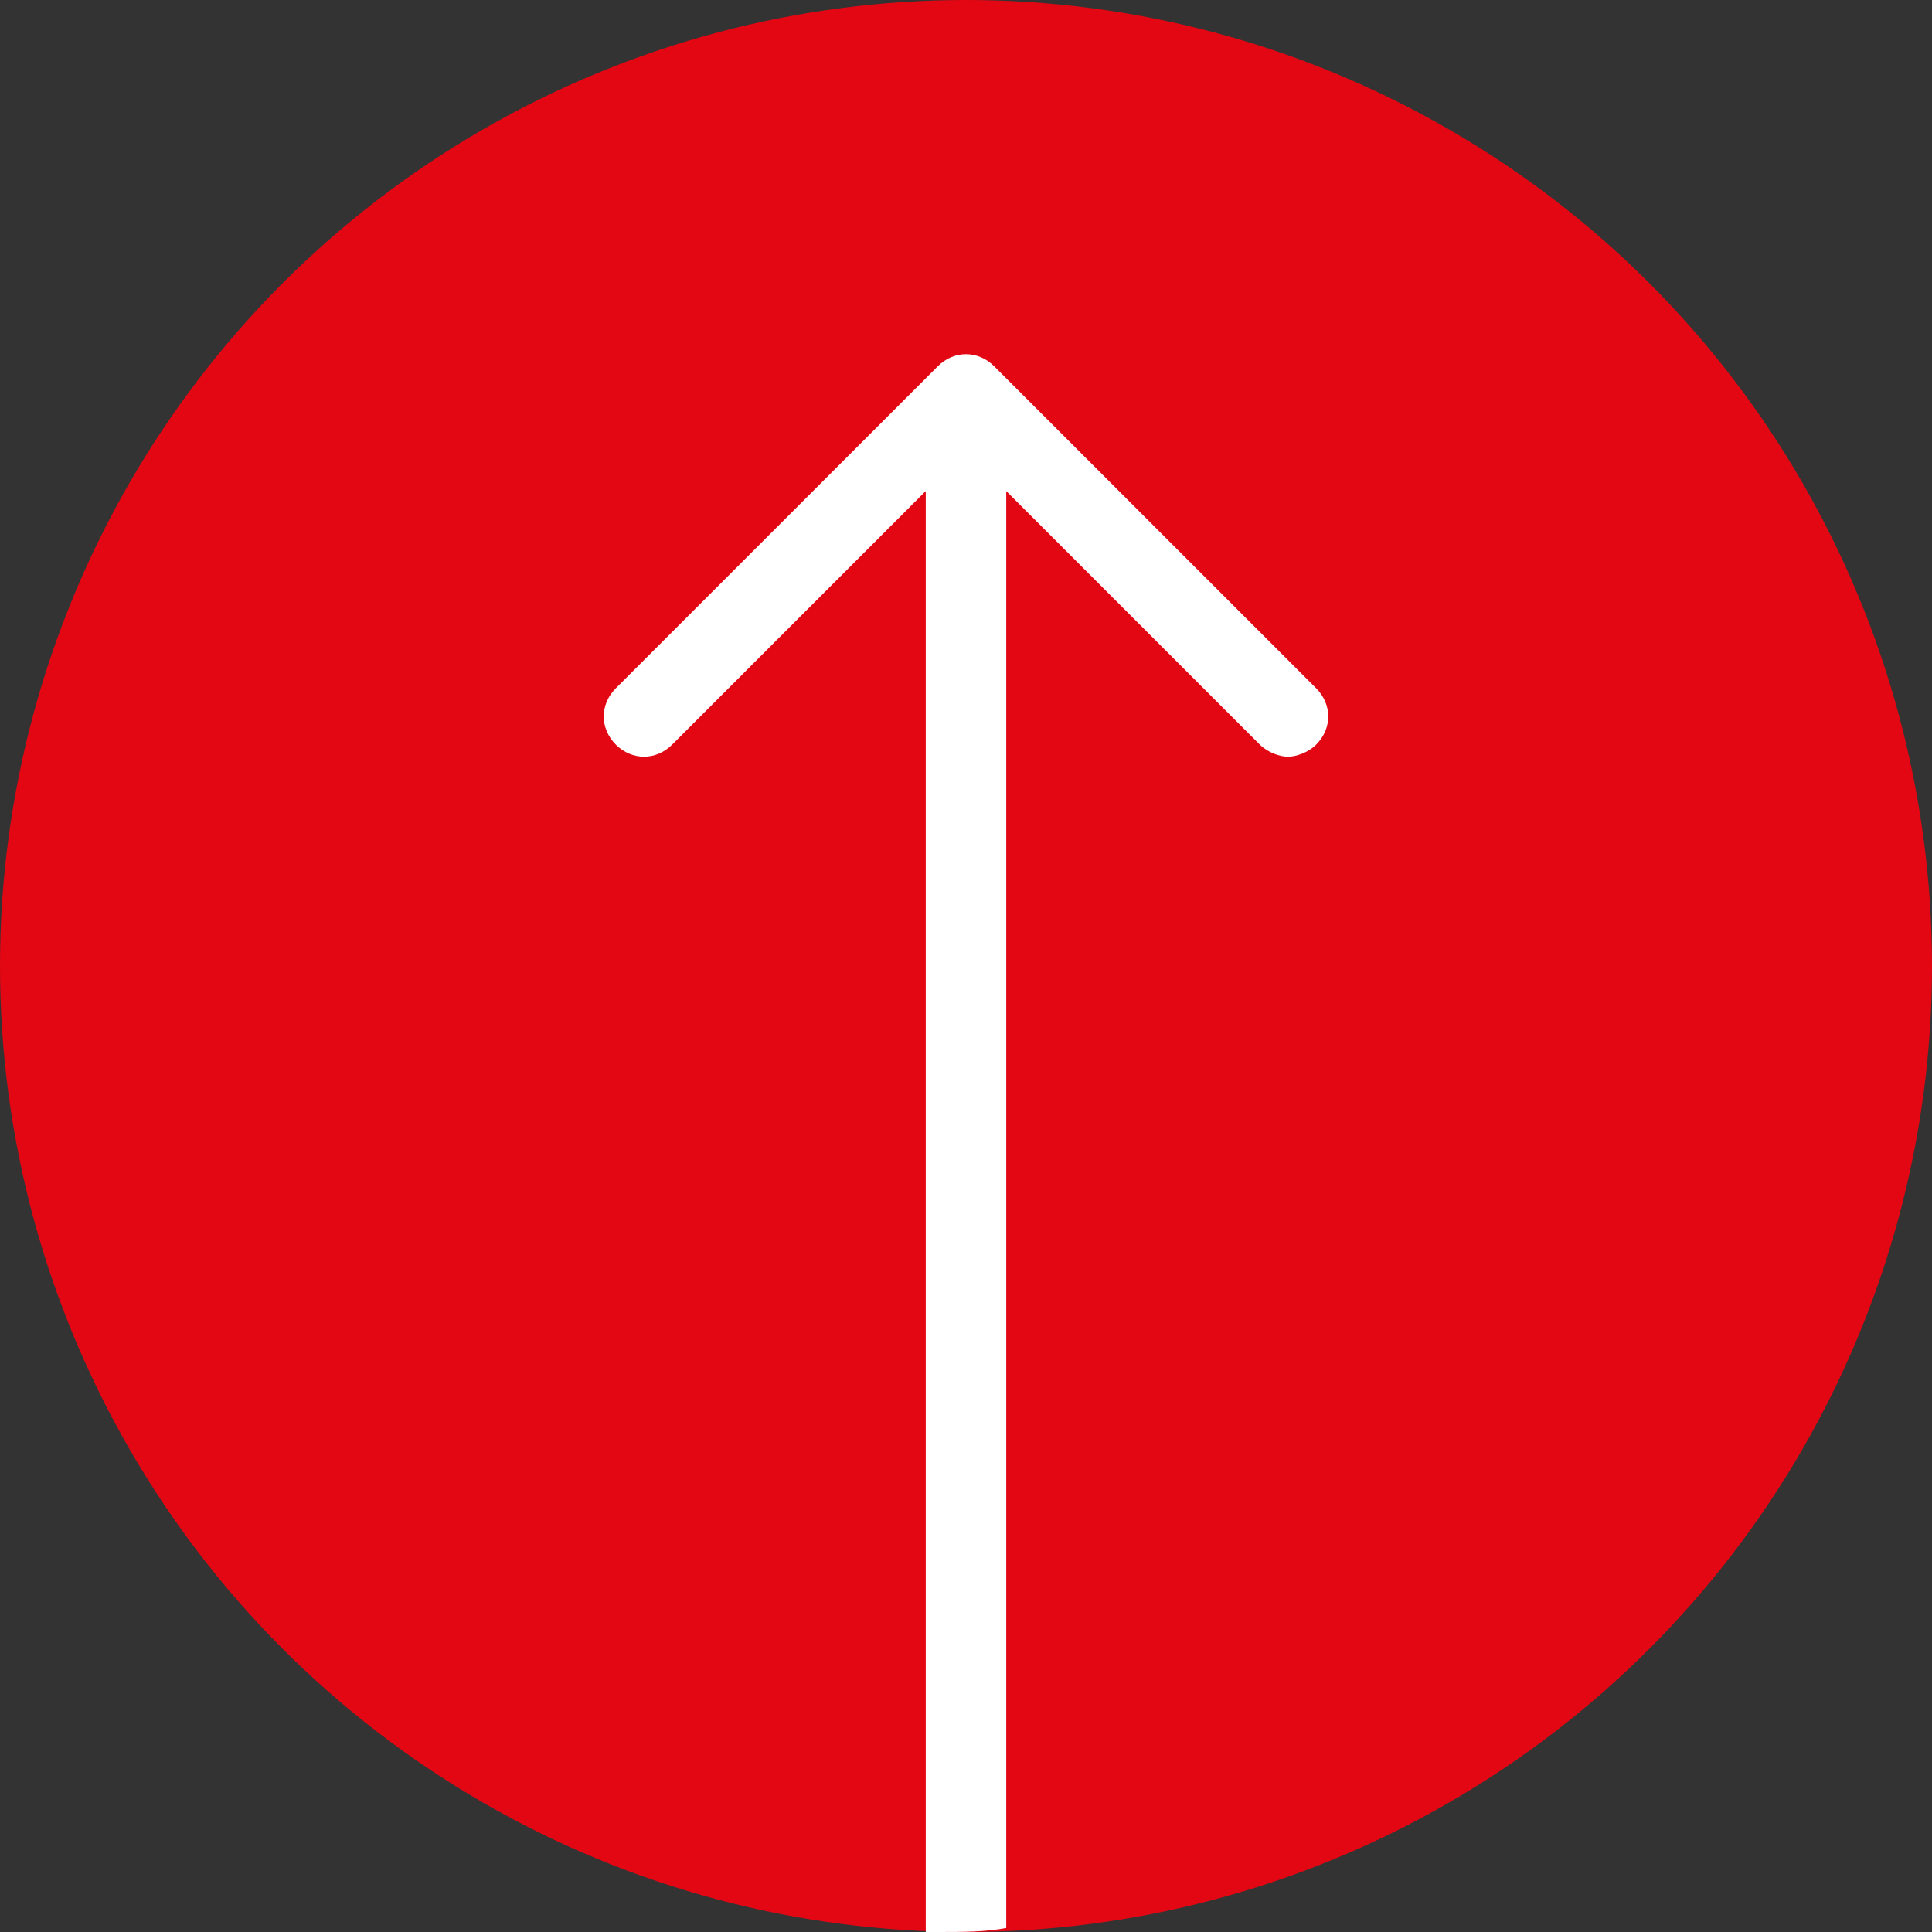
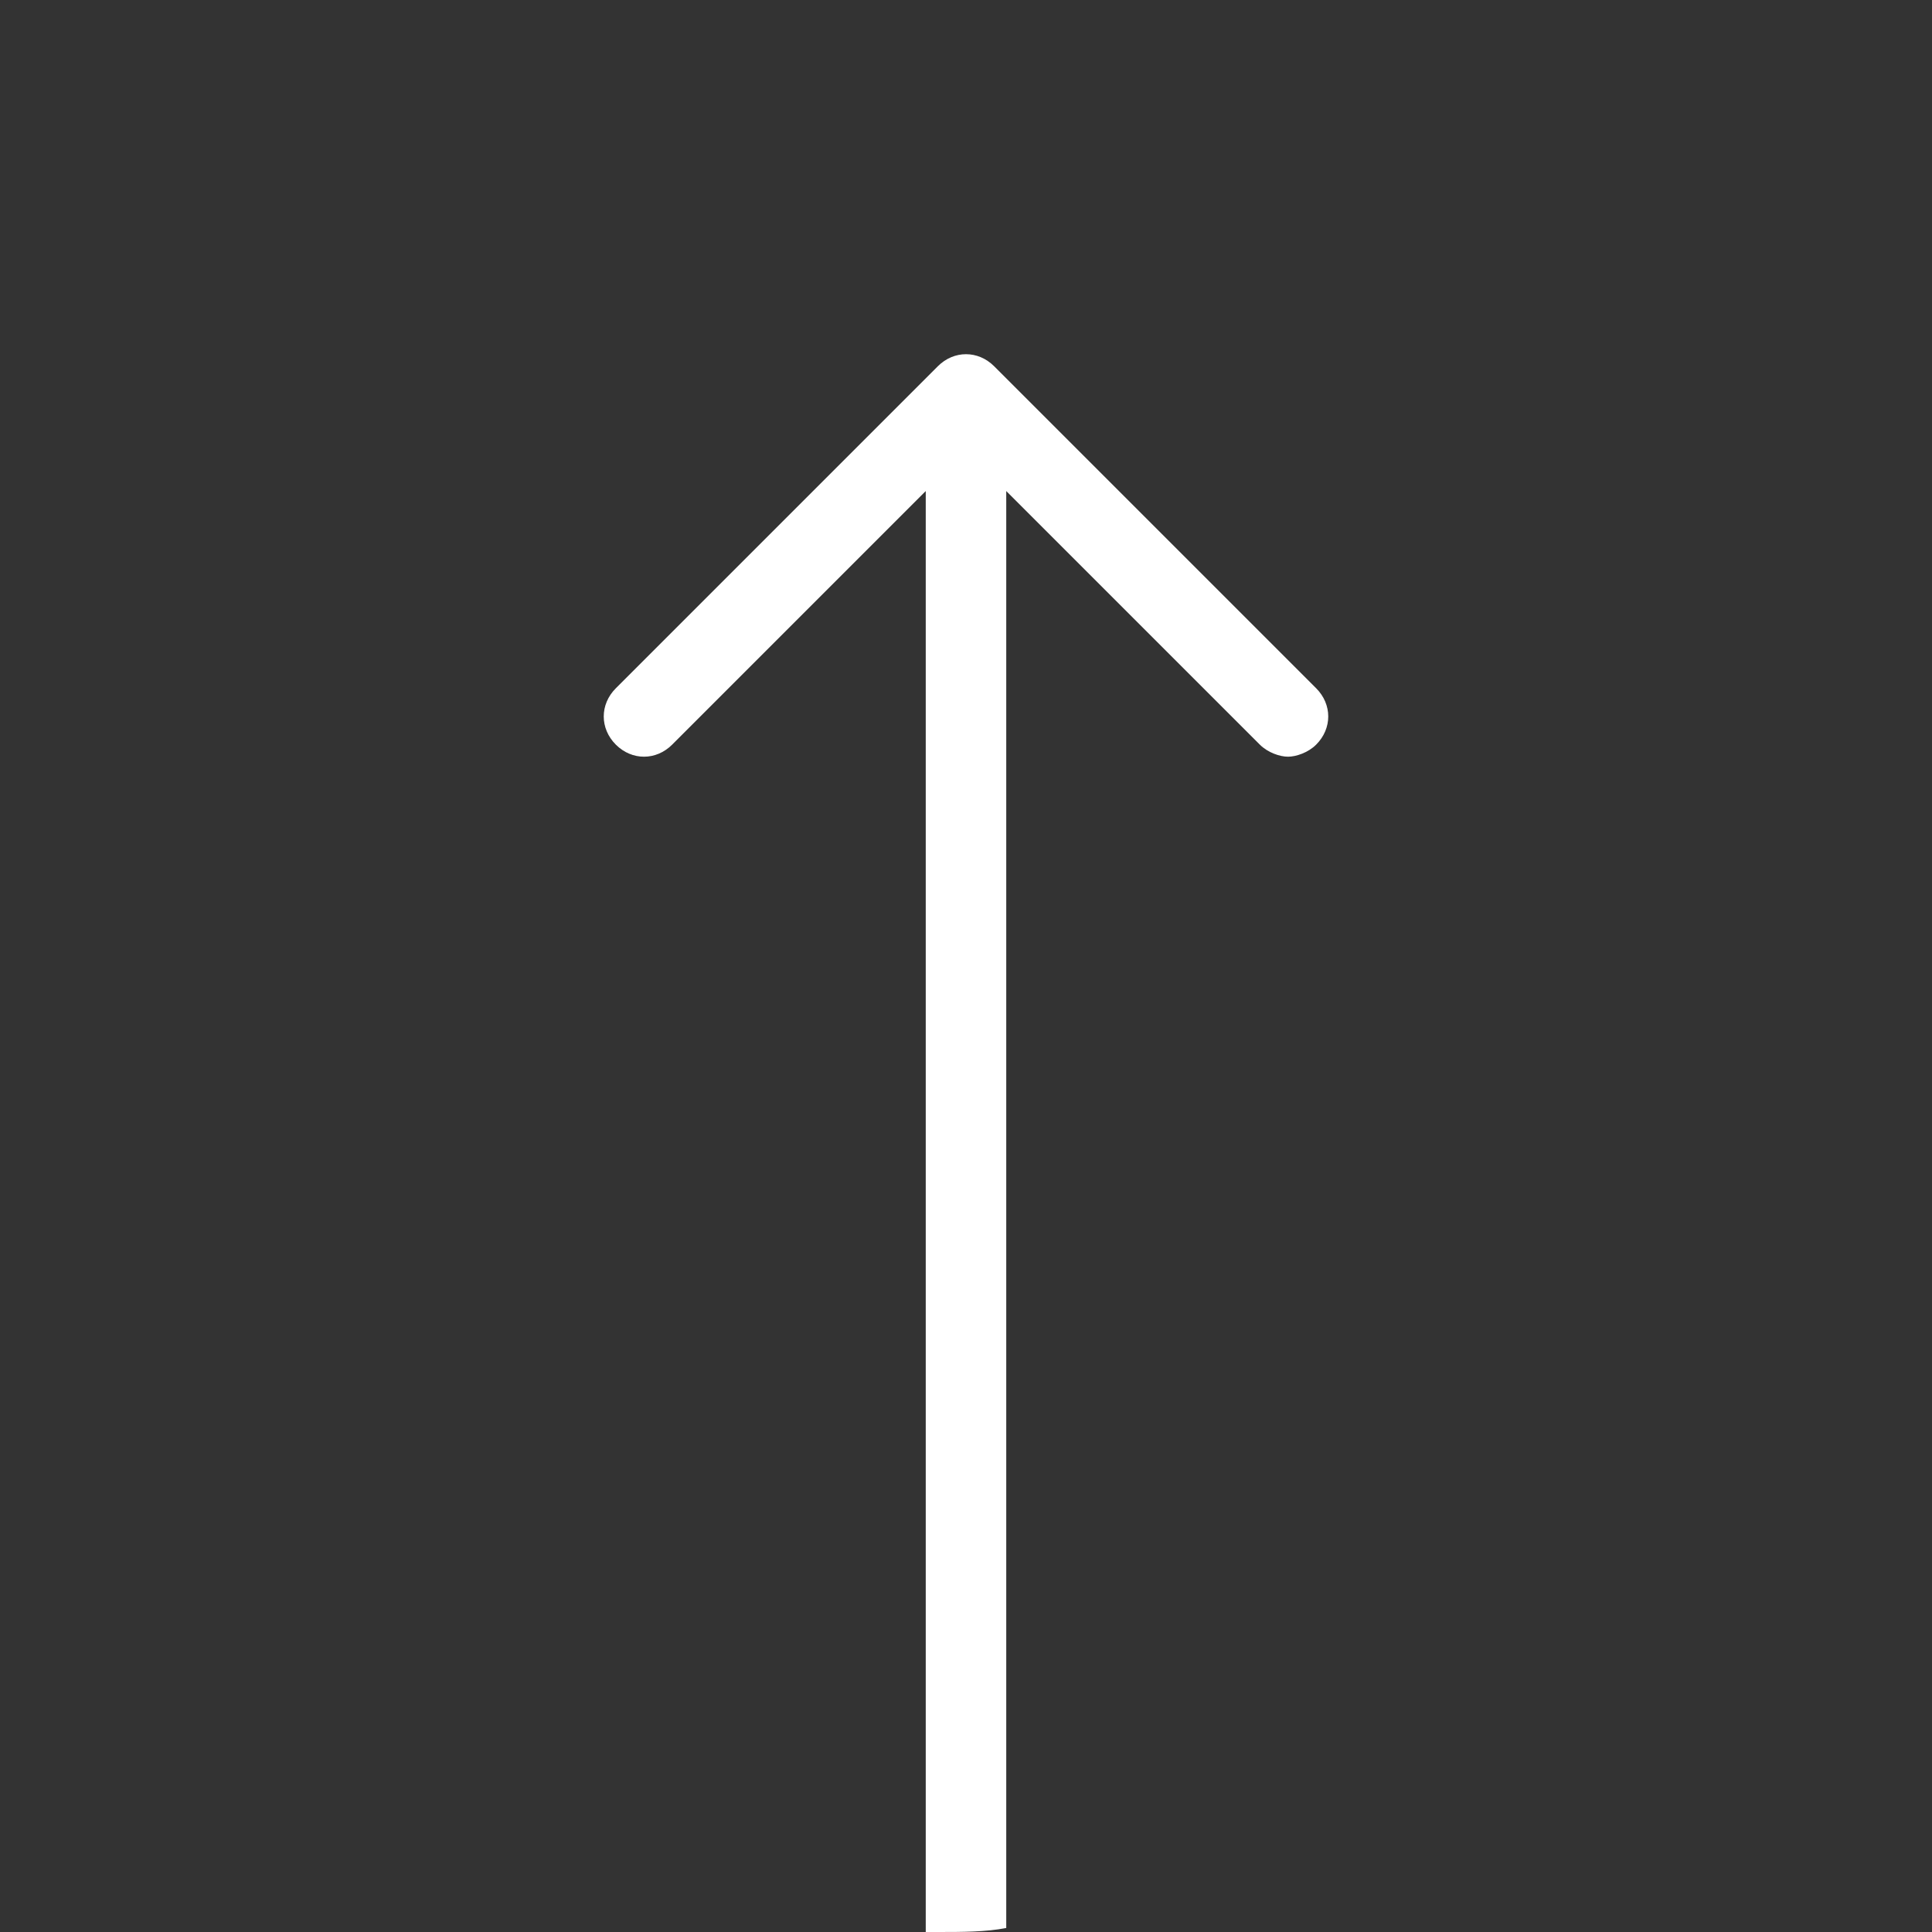
<svg xmlns="http://www.w3.org/2000/svg" xmlns:xlink="http://www.w3.org/1999/xlink" viewBox="0 0 48 48" style="enable-background:new 0 0 48 48" xml:space="preserve">
  <rect x="0" y="0" width="48" height="48" fill="#333333" stroke="none" />
  <defs>
-     <circle id="a" cx="24" cy="24" r="24" />
-   </defs>
+     </defs>
  <clipPath id="b">
    <use xlink:href="#a" style="overflow:visible" />
  </clipPath>
-   <path d="M24 48c13.3 0 24-10.7 24-24S37.3 0 24 0 0 10.7 0 24s10.7 24 24 24z" style="clip-path:url(#b);fill-rule:evenodd;clip-rule:evenodd;fill:#e30613" />
+   <path d="M24 48S37.3 0 24 0 0 10.7 0 24s10.7 24 24 24z" style="clip-path:url(#b);fill-rule:evenodd;clip-rule:evenodd;fill:#e30613" />
  <path d="M24.7 9.1c-.4-.4-1-.4-1.4 0l-8 8c-.4.4-.4 1 0 1.4.4.4 1 .4 1.4 0l6.3-6.3V48h.3c.6 0 1.2 0 1.7-.1V12.2l6.3 6.3c.2.2.5.3.7.3s.5-.1.7-.3c.4-.4.4-1 0-1.4l-8-8z" style="fill-rule:evenodd;clip-rule:evenodd;fill:#fff" />
</svg>